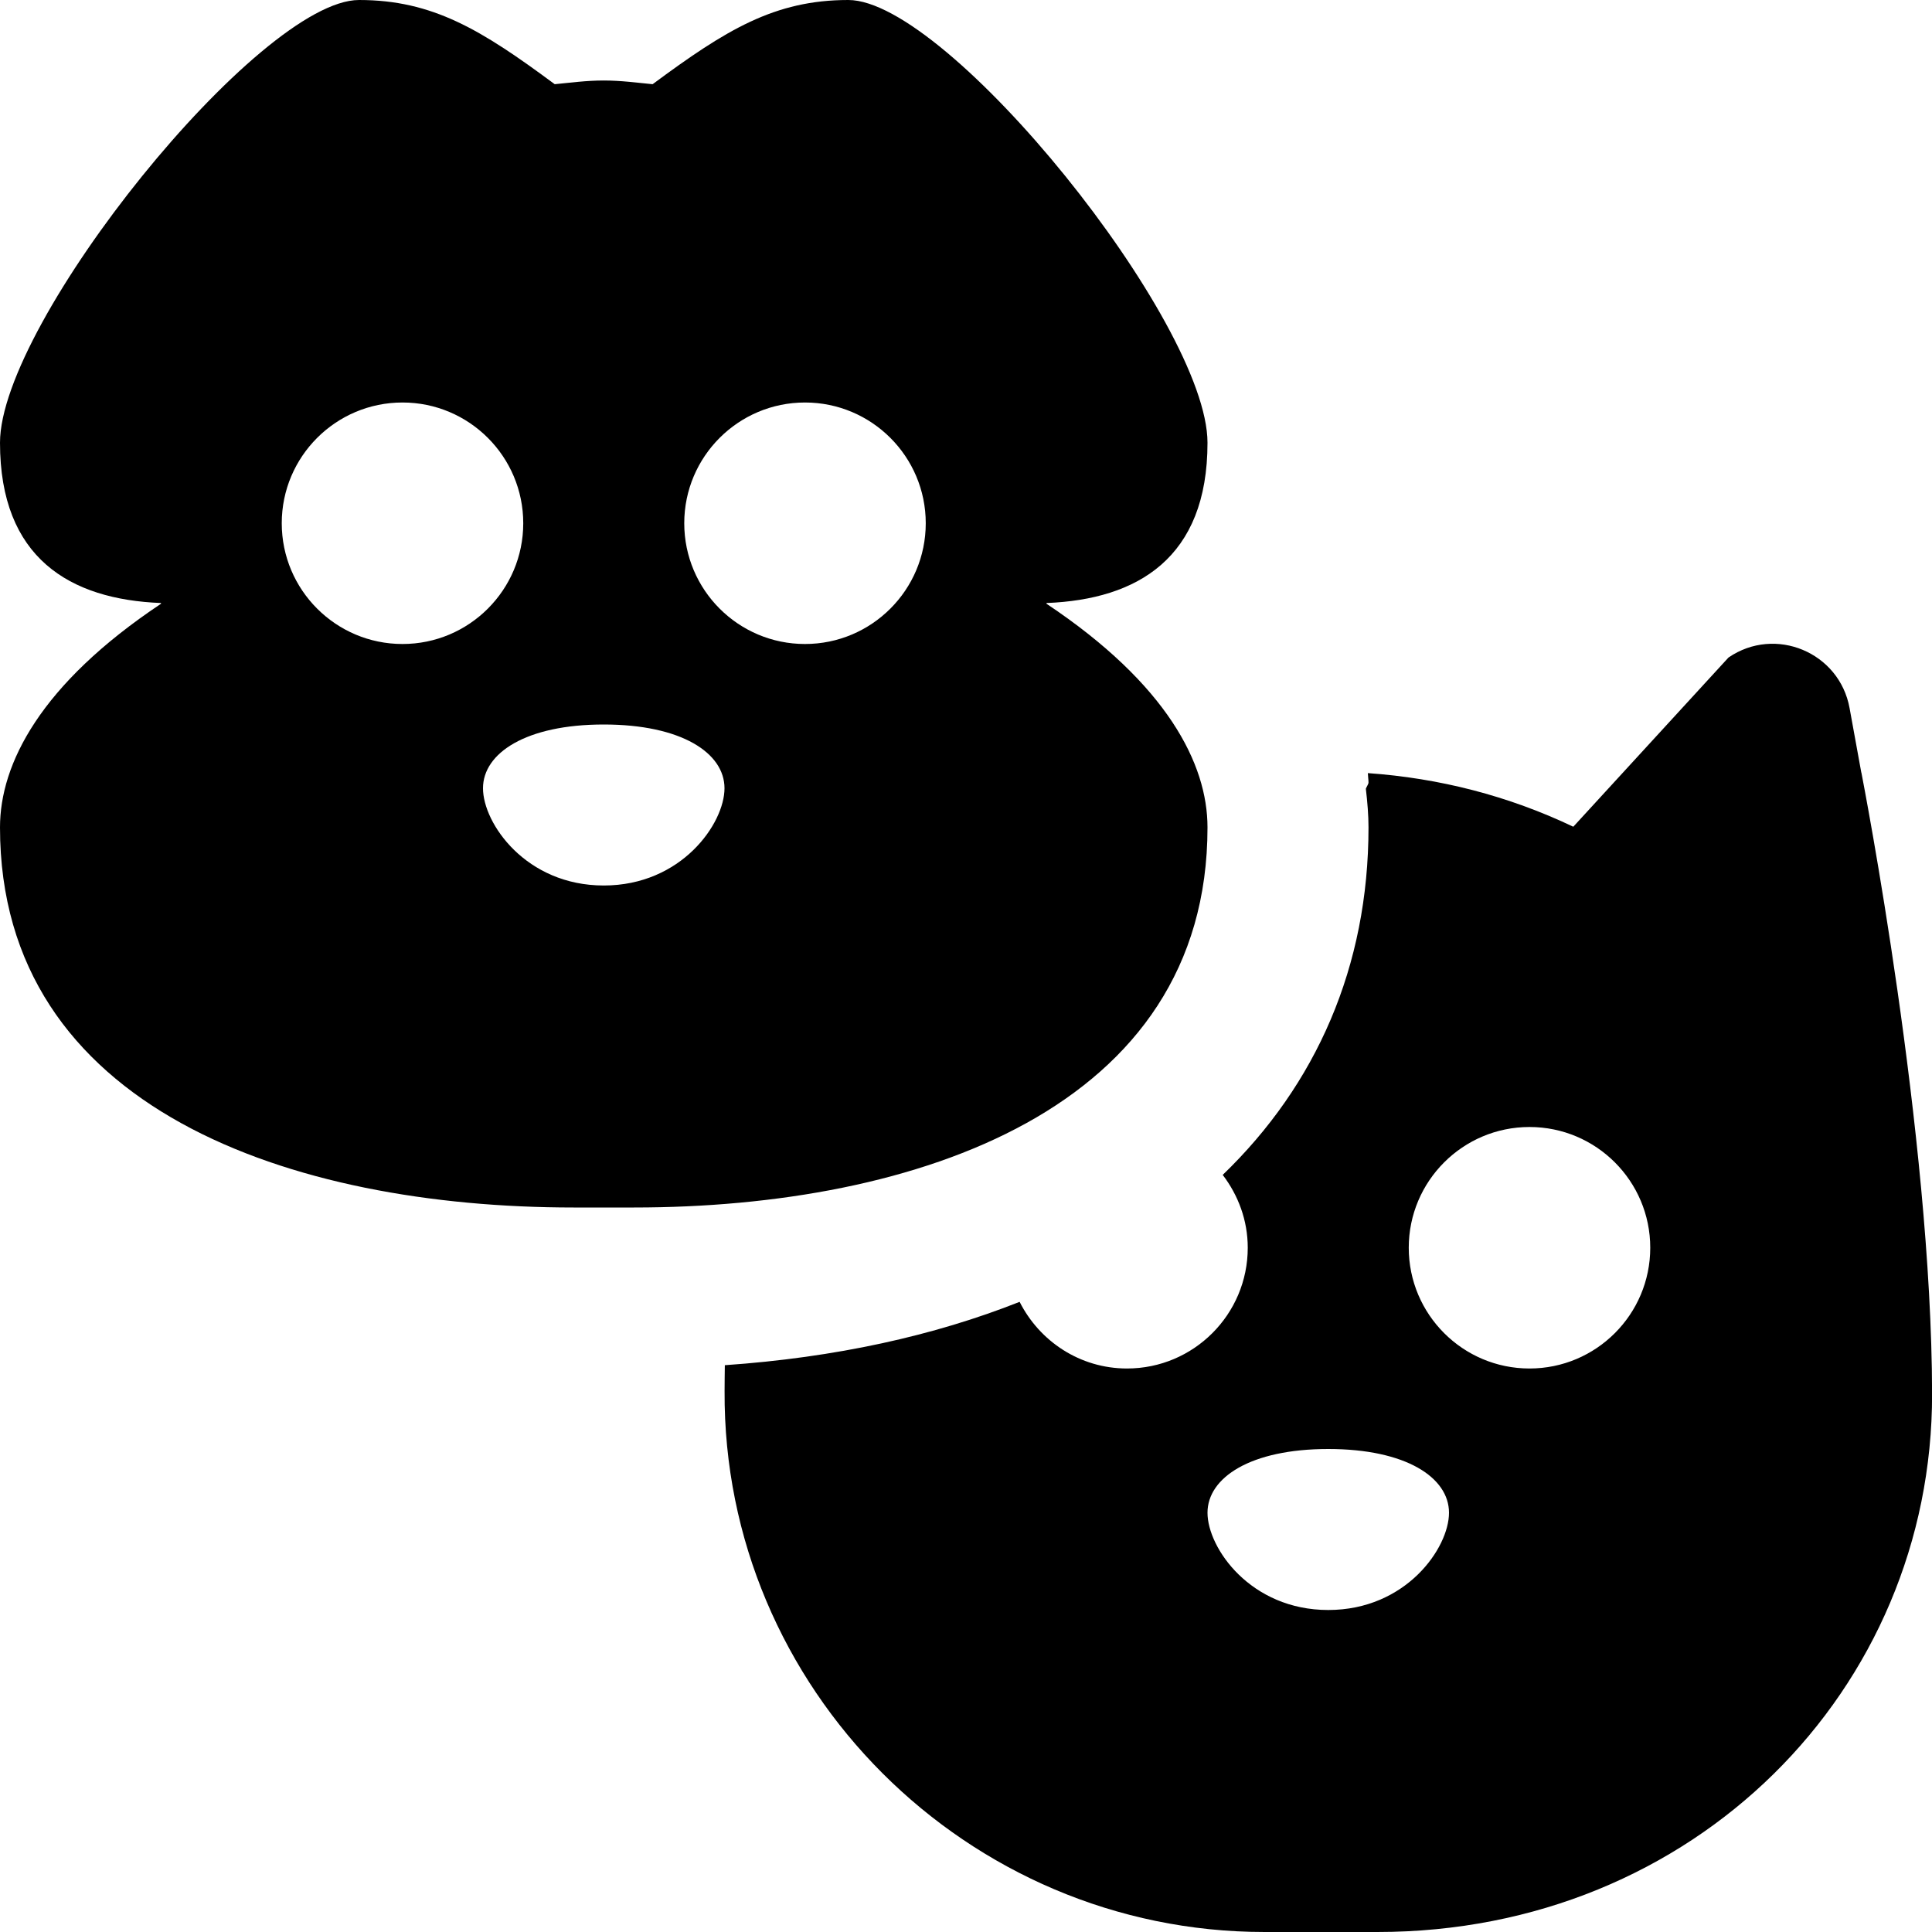
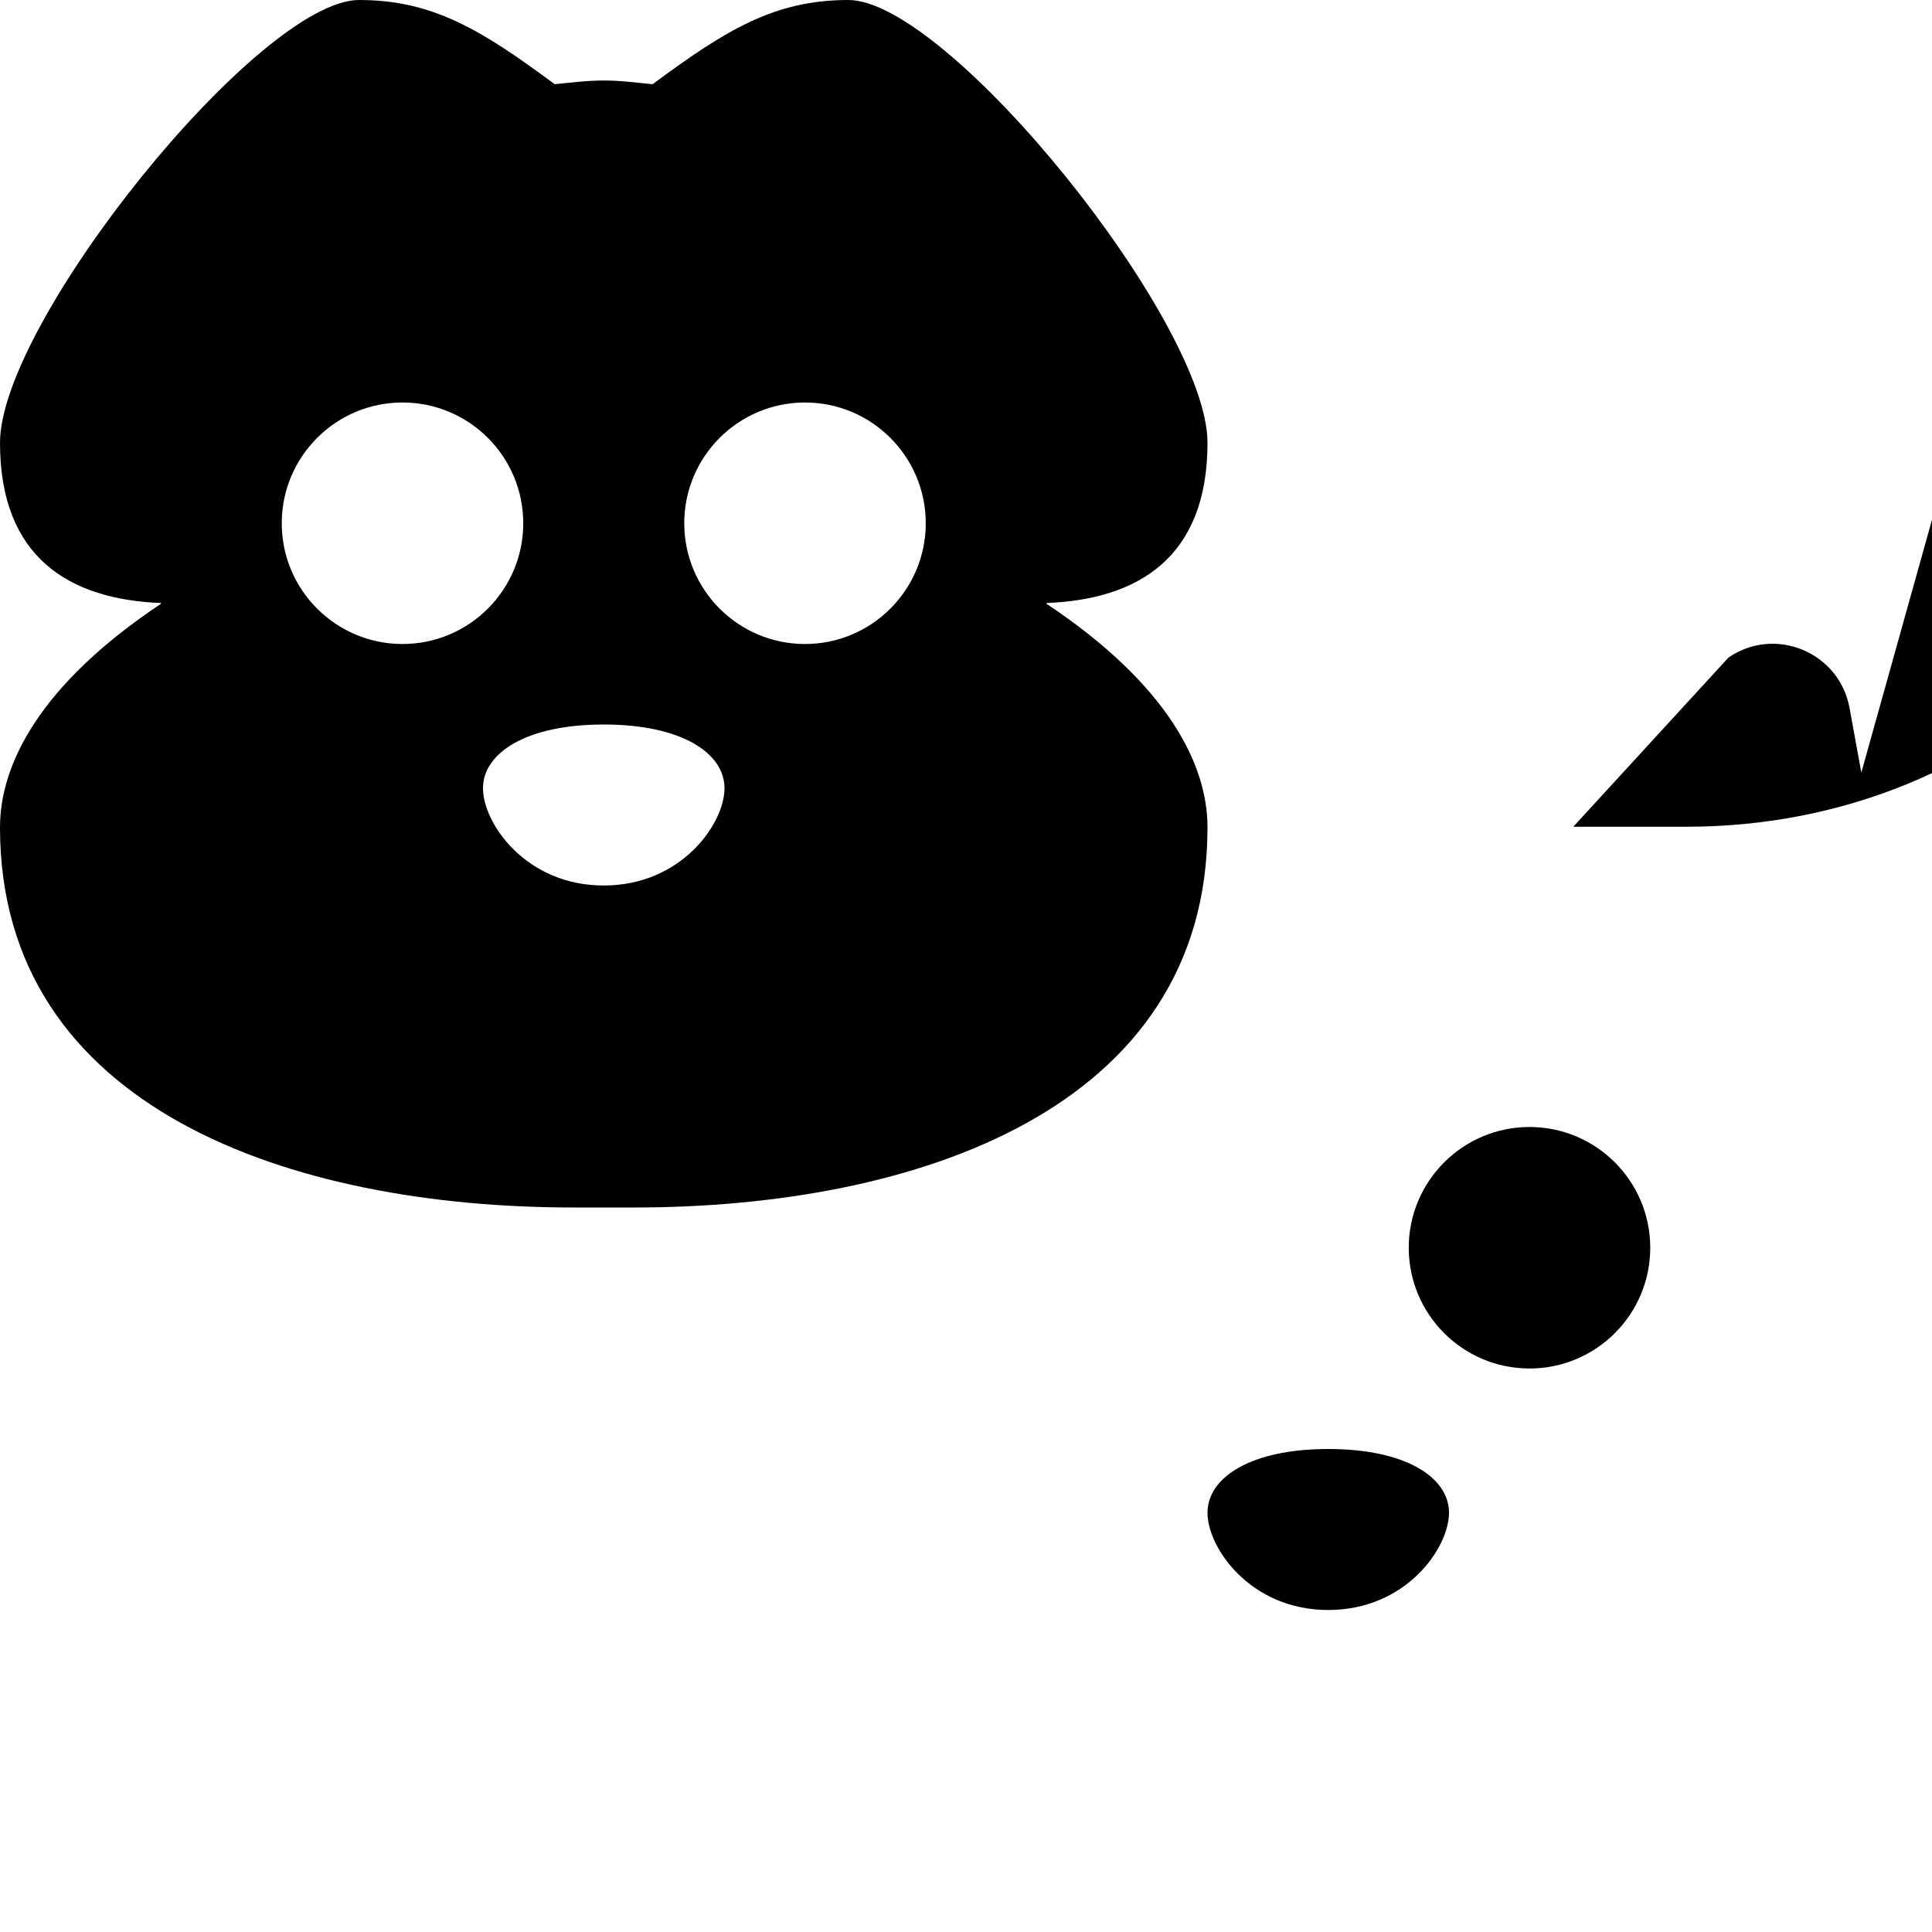
<svg xmlns="http://www.w3.org/2000/svg" id="Layer_1" data-name="Layer 1" viewBox="0 0 24 24">
-   <path d="M15,10.278c0-.787-.5-1.778-2-2.778,0,0,0-.008,0-.009,1.132-.044,2-.559,2-1.991,0-1.5-3.222-5.5-4.462-5.5-.916,0-1.52,.371-2.431,1.046-.199-.019-.392-.046-.608-.046s-.409,.027-.608,.046c-.911-.675-1.515-1.046-2.431-1.046C3.222,0,0,4,0,5.5c0,1.432,.868,1.947,2,1.991,0,0,0,.009,0,.009-1.5,1-2,1.991-2,2.778,0,3.5,3.624,4.722,7.125,4.722h.751c3.5,0,7.124-1.222,7.124-4.722ZM3.5,6.5c0-.828,.672-1.5,1.5-1.5s1.5,.672,1.5,1.5-.672,1.5-1.5,1.5-1.5-.672-1.5-1.5Zm4,4.5c-.966,0-1.5-.771-1.5-1.208s.534-.792,1.5-.792,1.5,.354,1.5,.792-.534,1.208-1.5,1.208Zm2.5-3c-.828,0-1.5-.672-1.5-1.5s.672-1.5,1.5-1.5,1.5,.672,1.5,1.5-.672,1.5-1.5,1.5Zm13.122,1.598l-.146-.802c-.126-.693-.923-1.026-1.504-.628l-1.928,2.102c-.806-.384-1.666-.604-2.552-.666,.001,.039,.008,.08,.008,.118,0,.017-.024,.052-.033,.076,.02,.168,.033,.33,.033,.48,0,1.73-.649,3.197-1.811,4.317,.192,.252,.311,.563,.311,.905,0,.828-.672,1.5-1.5,1.5-.585,0-1.087-.339-1.334-.828-1.062,.421-2.289,.692-3.662,.787-.001,.107-.003,.213-.003,.321-.021,3.696,3.011,6.72,6.707,6.72h1.405c3.933,0,6.894-3.01,6.888-6.688-.005-3.225-.853-7.581-.878-7.714Zm-6.622,10.402c-.966,0-1.5-.771-1.5-1.208s.534-.792,1.5-.792,1.5,.354,1.5,.792-.534,1.208-1.5,1.208Zm2.5-3c-.828,0-1.5-.672-1.5-1.5s.672-1.5,1.5-1.5,1.5,.672,1.5,1.5-.672,1.5-1.5,1.5Z" />
+   <path d="M15,10.278c0-.787-.5-1.778-2-2.778,0,0,0-.008,0-.009,1.132-.044,2-.559,2-1.991,0-1.5-3.222-5.5-4.462-5.5-.916,0-1.52,.371-2.431,1.046-.199-.019-.392-.046-.608-.046s-.409,.027-.608,.046c-.911-.675-1.515-1.046-2.431-1.046C3.222,0,0,4,0,5.5c0,1.432,.868,1.947,2,1.991,0,0,0,.009,0,.009-1.5,1-2,1.991-2,2.778,0,3.5,3.624,4.722,7.125,4.722h.751c3.5,0,7.124-1.222,7.124-4.722ZM3.5,6.5c0-.828,.672-1.5,1.5-1.5s1.5,.672,1.5,1.5-.672,1.5-1.5,1.5-1.5-.672-1.5-1.5Zm4,4.5c-.966,0-1.5-.771-1.5-1.208s.534-.792,1.5-.792,1.5,.354,1.5,.792-.534,1.208-1.5,1.208Zm2.5-3c-.828,0-1.5-.672-1.5-1.5s.672-1.5,1.5-1.5,1.5,.672,1.5,1.5-.672,1.5-1.5,1.5Zm13.122,1.598l-.146-.802c-.126-.693-.923-1.026-1.504-.628l-1.928,2.102h1.405c3.933,0,6.894-3.01,6.888-6.688-.005-3.225-.853-7.581-.878-7.714Zm-6.622,10.402c-.966,0-1.5-.771-1.5-1.208s.534-.792,1.5-.792,1.5,.354,1.5,.792-.534,1.208-1.5,1.208Zm2.5-3c-.828,0-1.5-.672-1.5-1.5s.672-1.5,1.5-1.5,1.5,.672,1.5,1.5-.672,1.5-1.5,1.5Z" />
</svg>